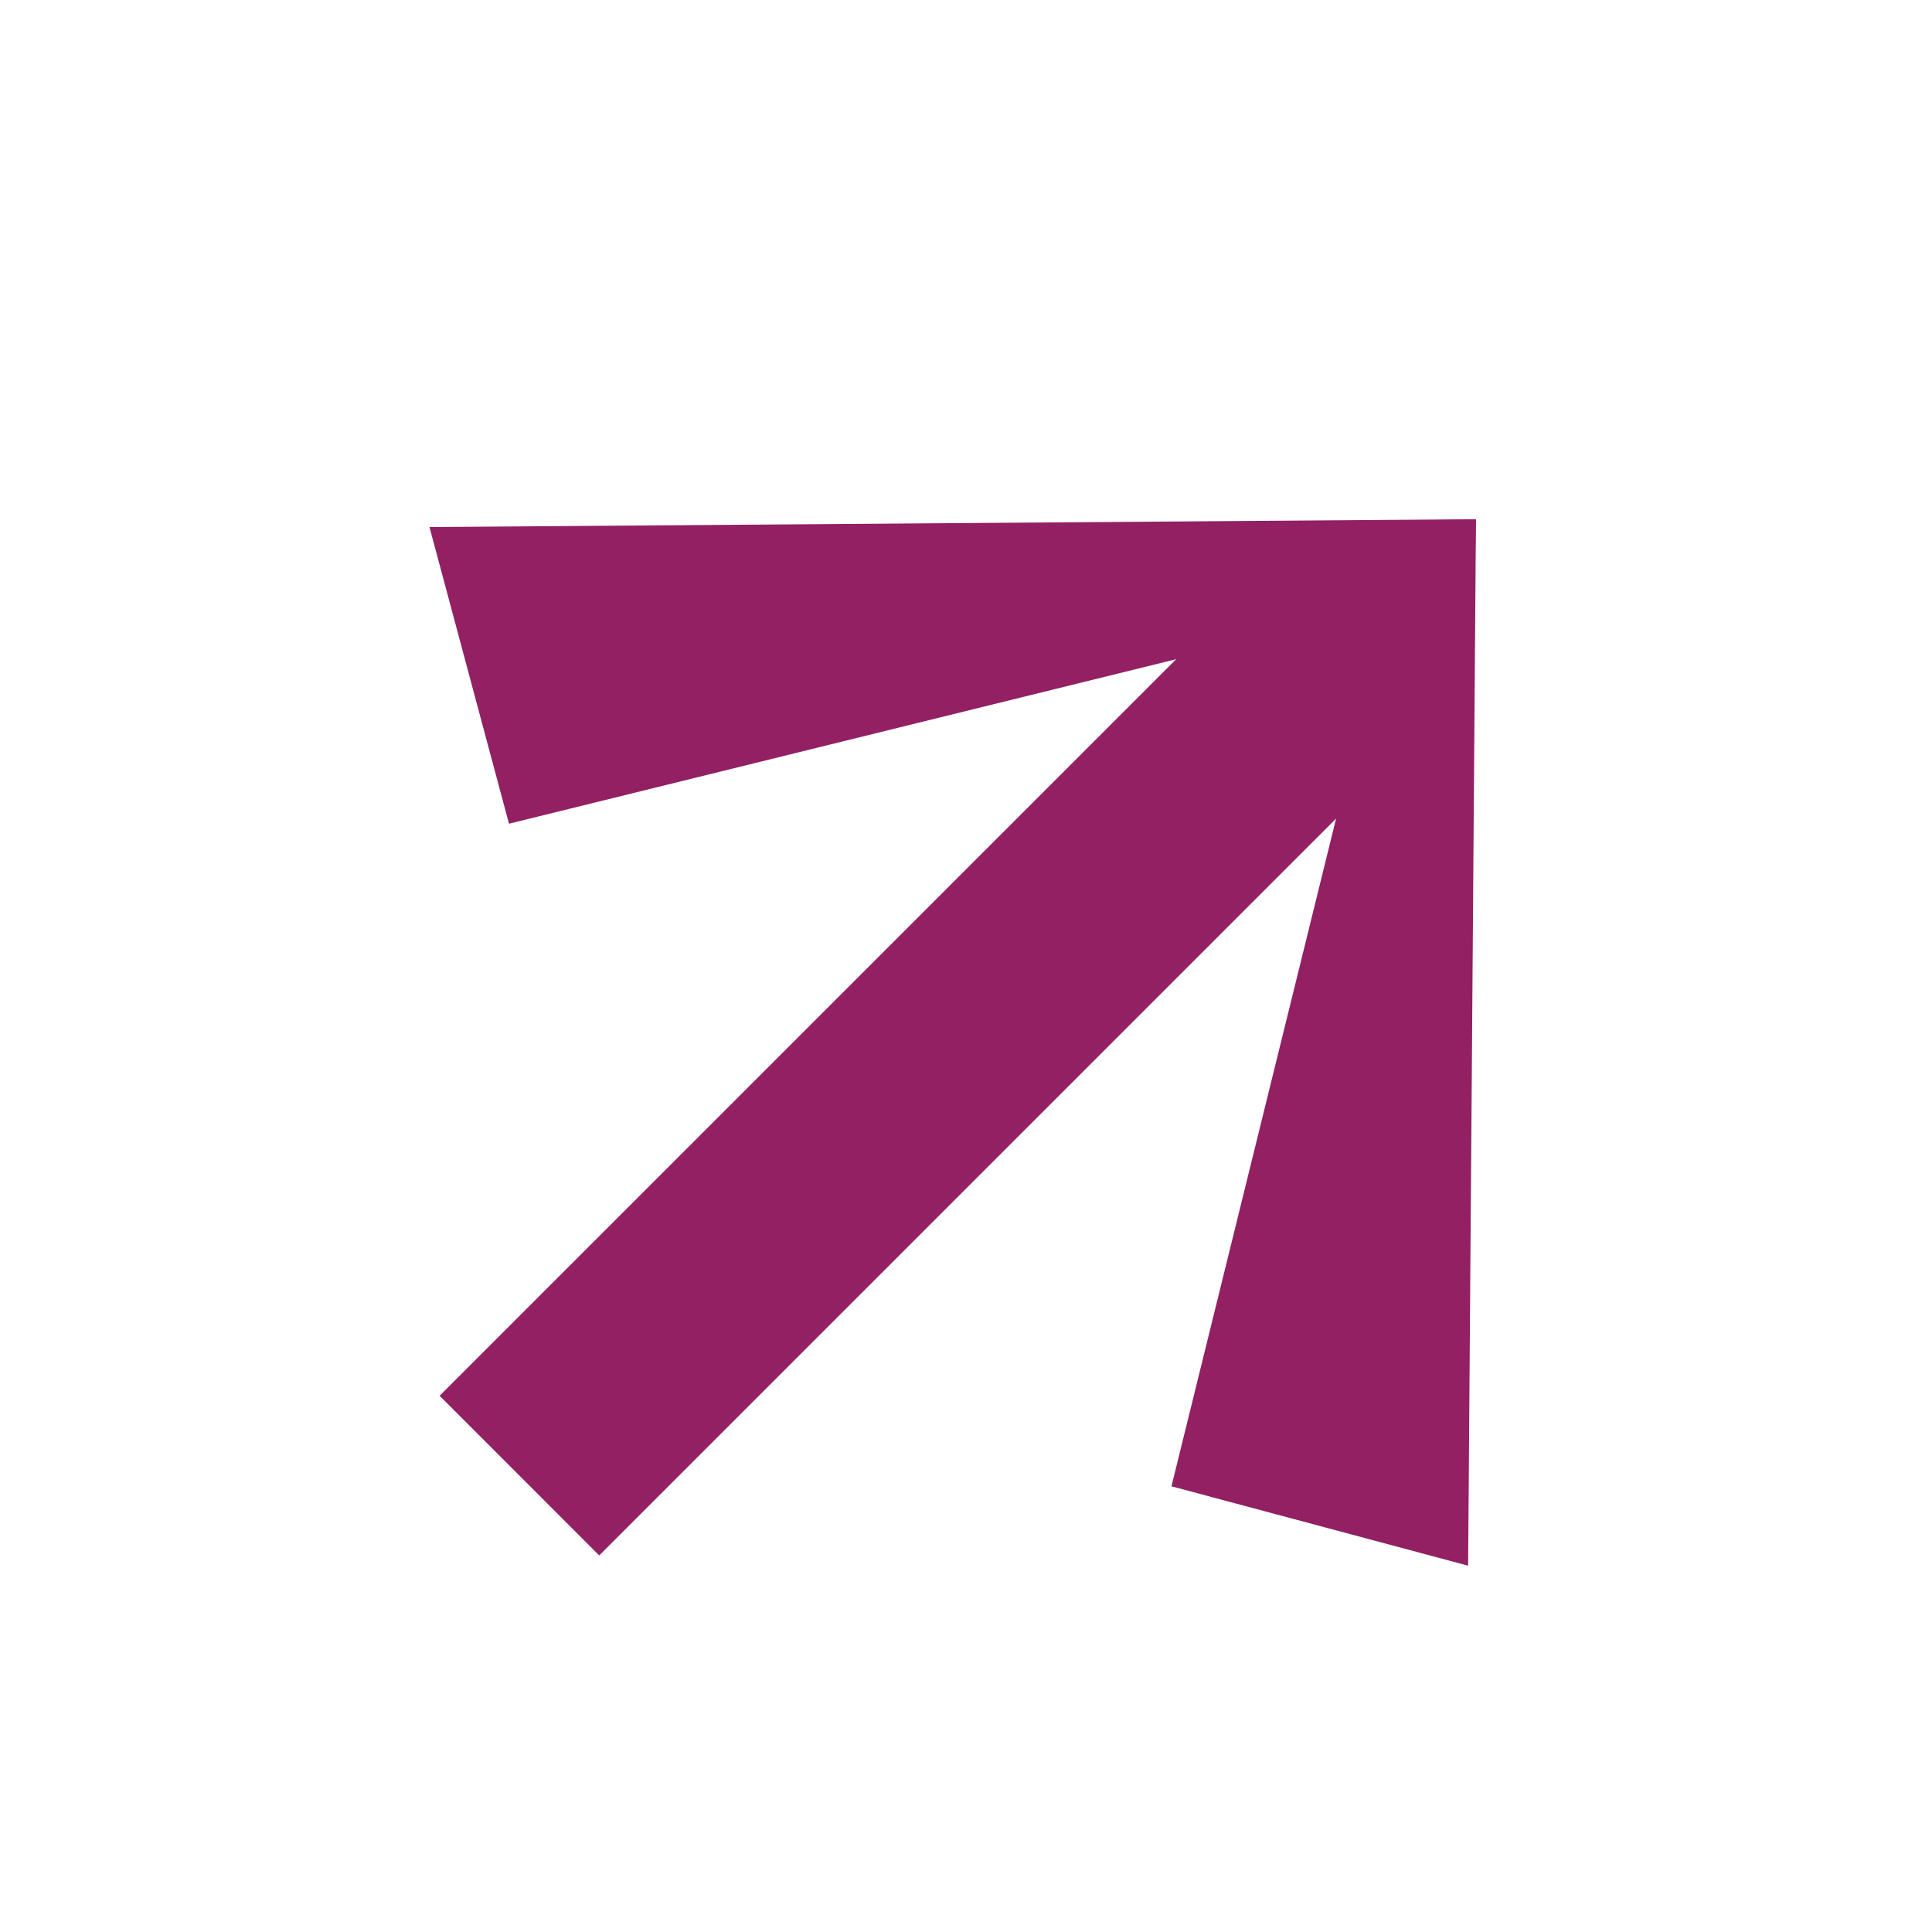
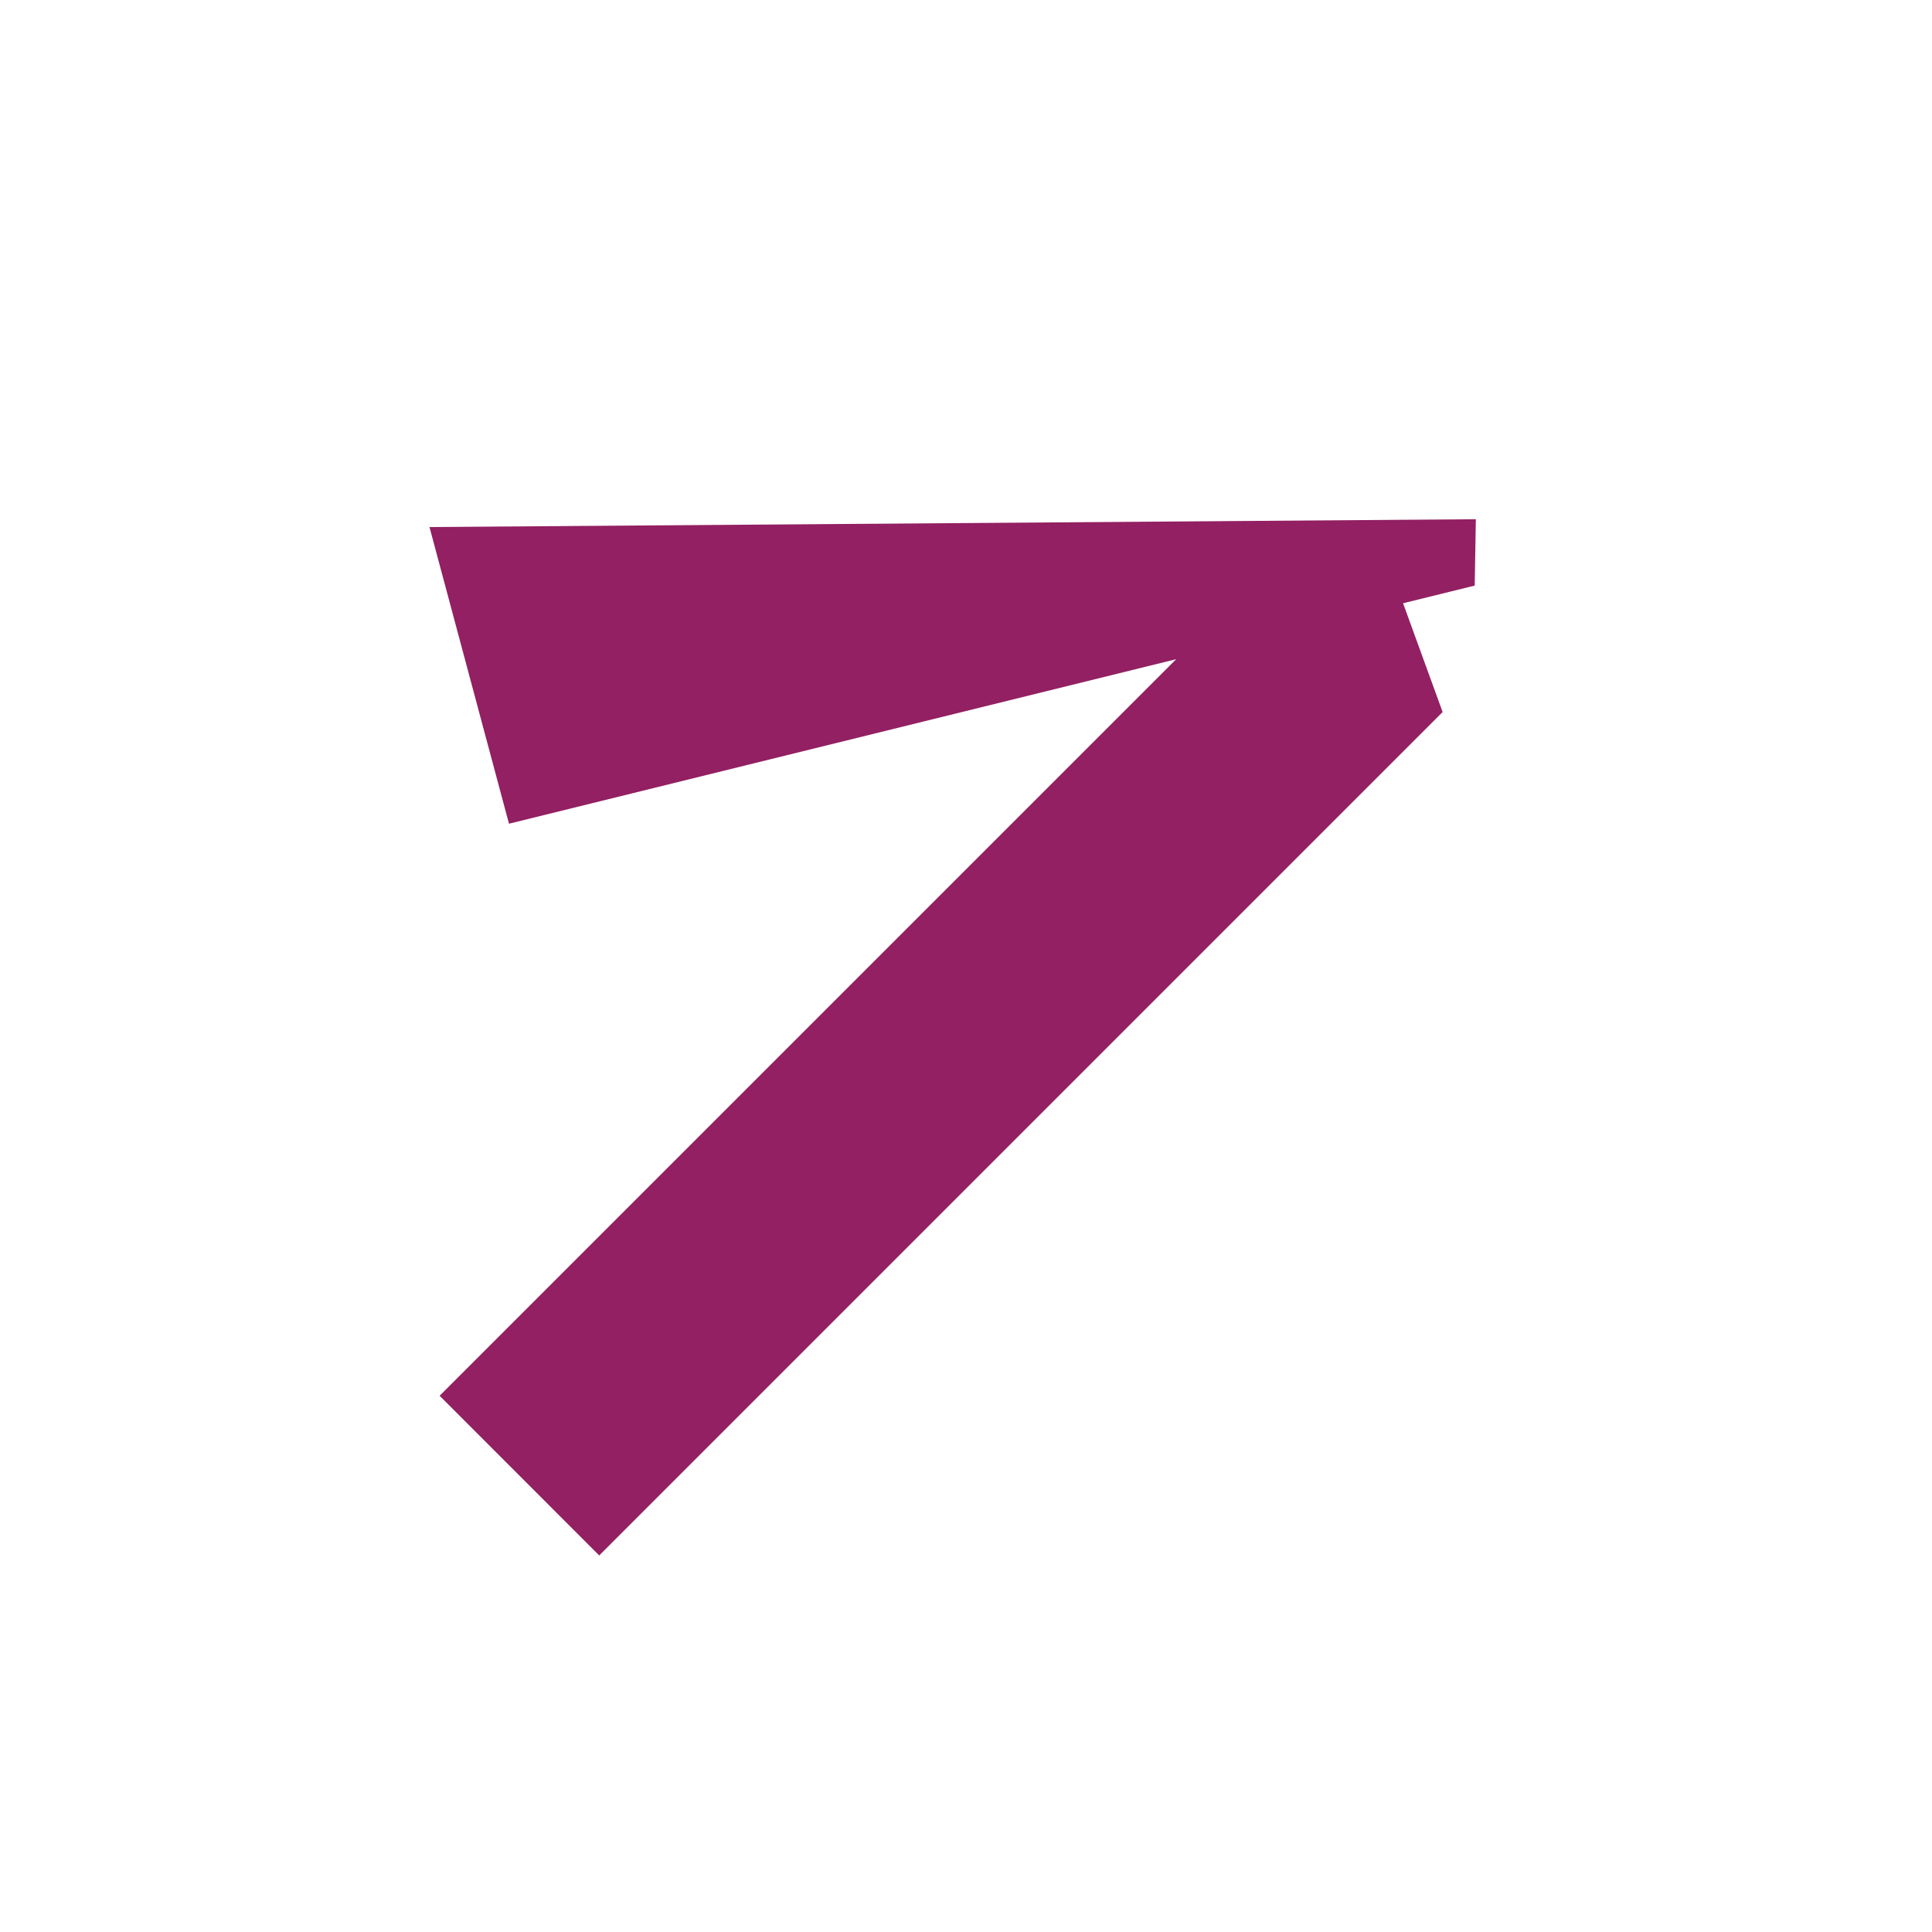
<svg xmlns="http://www.w3.org/2000/svg" width="20" height="20" viewBox="0 0 20 20" fill="none">
-   <path d="M12.127 15.386L15.198 16.208L15.279 5.377L14.592 5.388L12.127 15.386Z" fill="#922062" />
  <path d="M5.269 8.527L4.446 5.456L15.278 5.375L15.266 6.062L5.269 8.527Z" fill="#922062" />
  <path d="M4.551 14.449L13.282 5.718L14.502 6.183L14.934 7.371L6.203 16.102L4.551 14.449Z" fill="#922062" />
</svg>